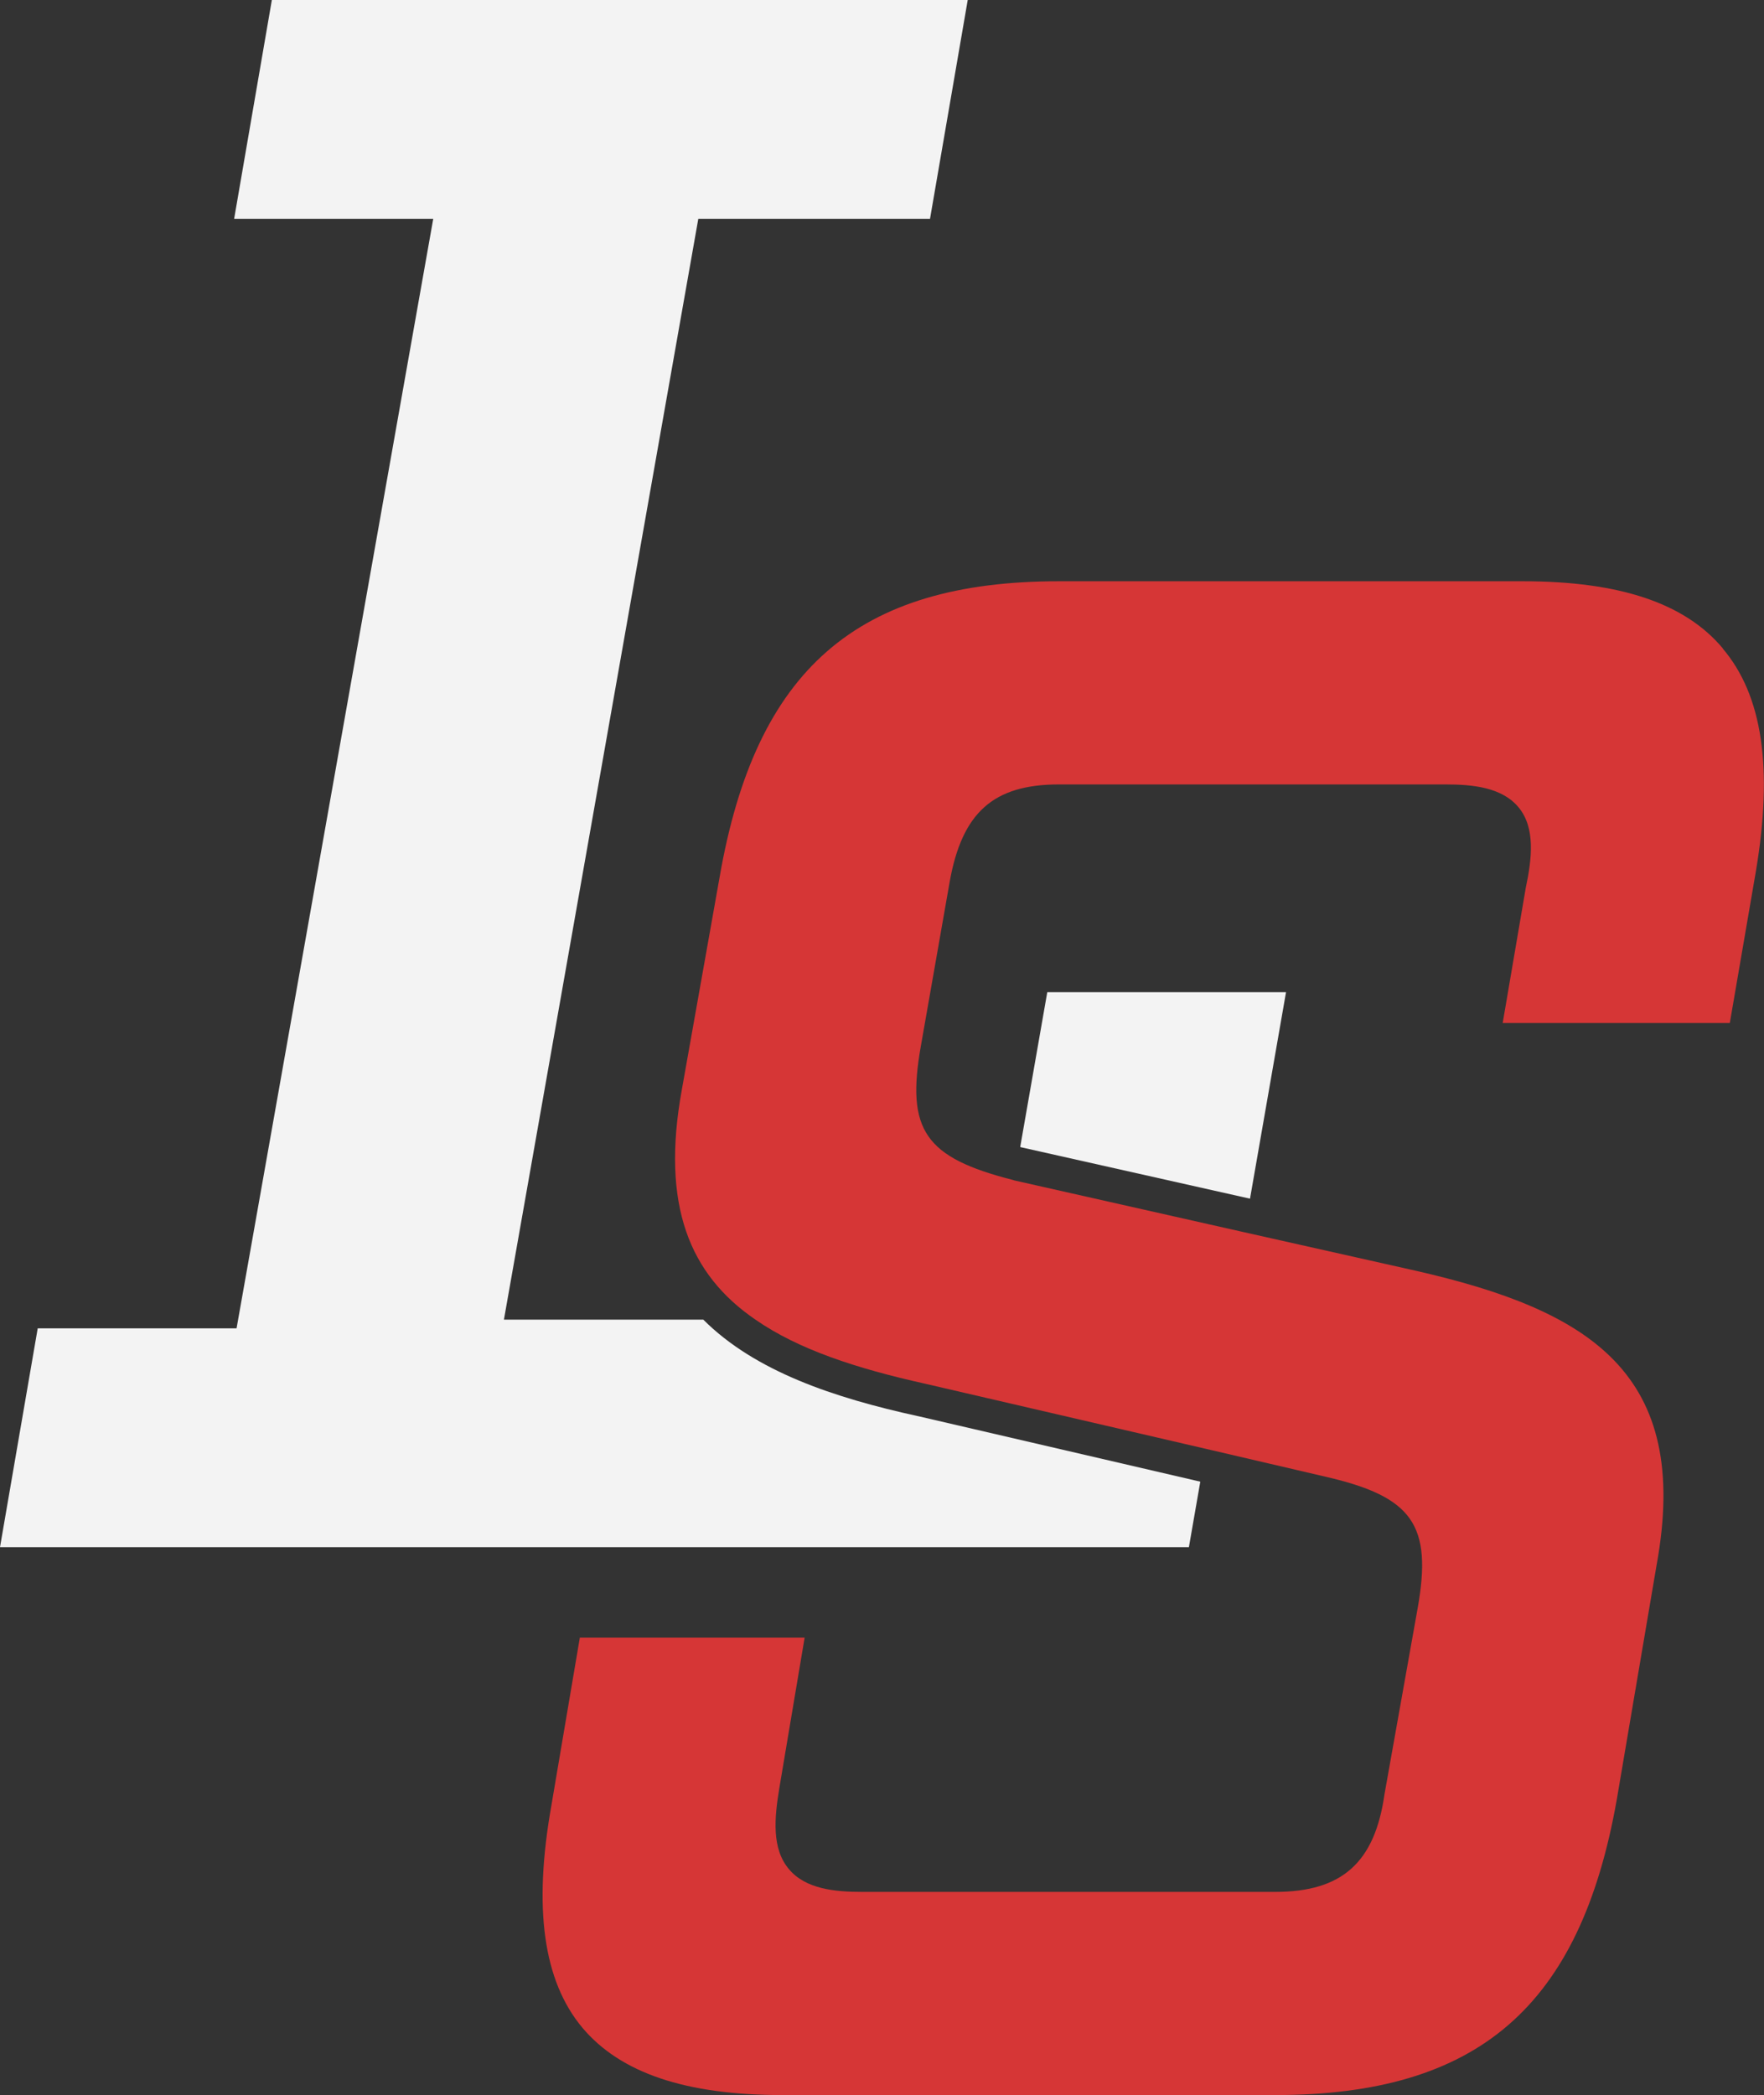
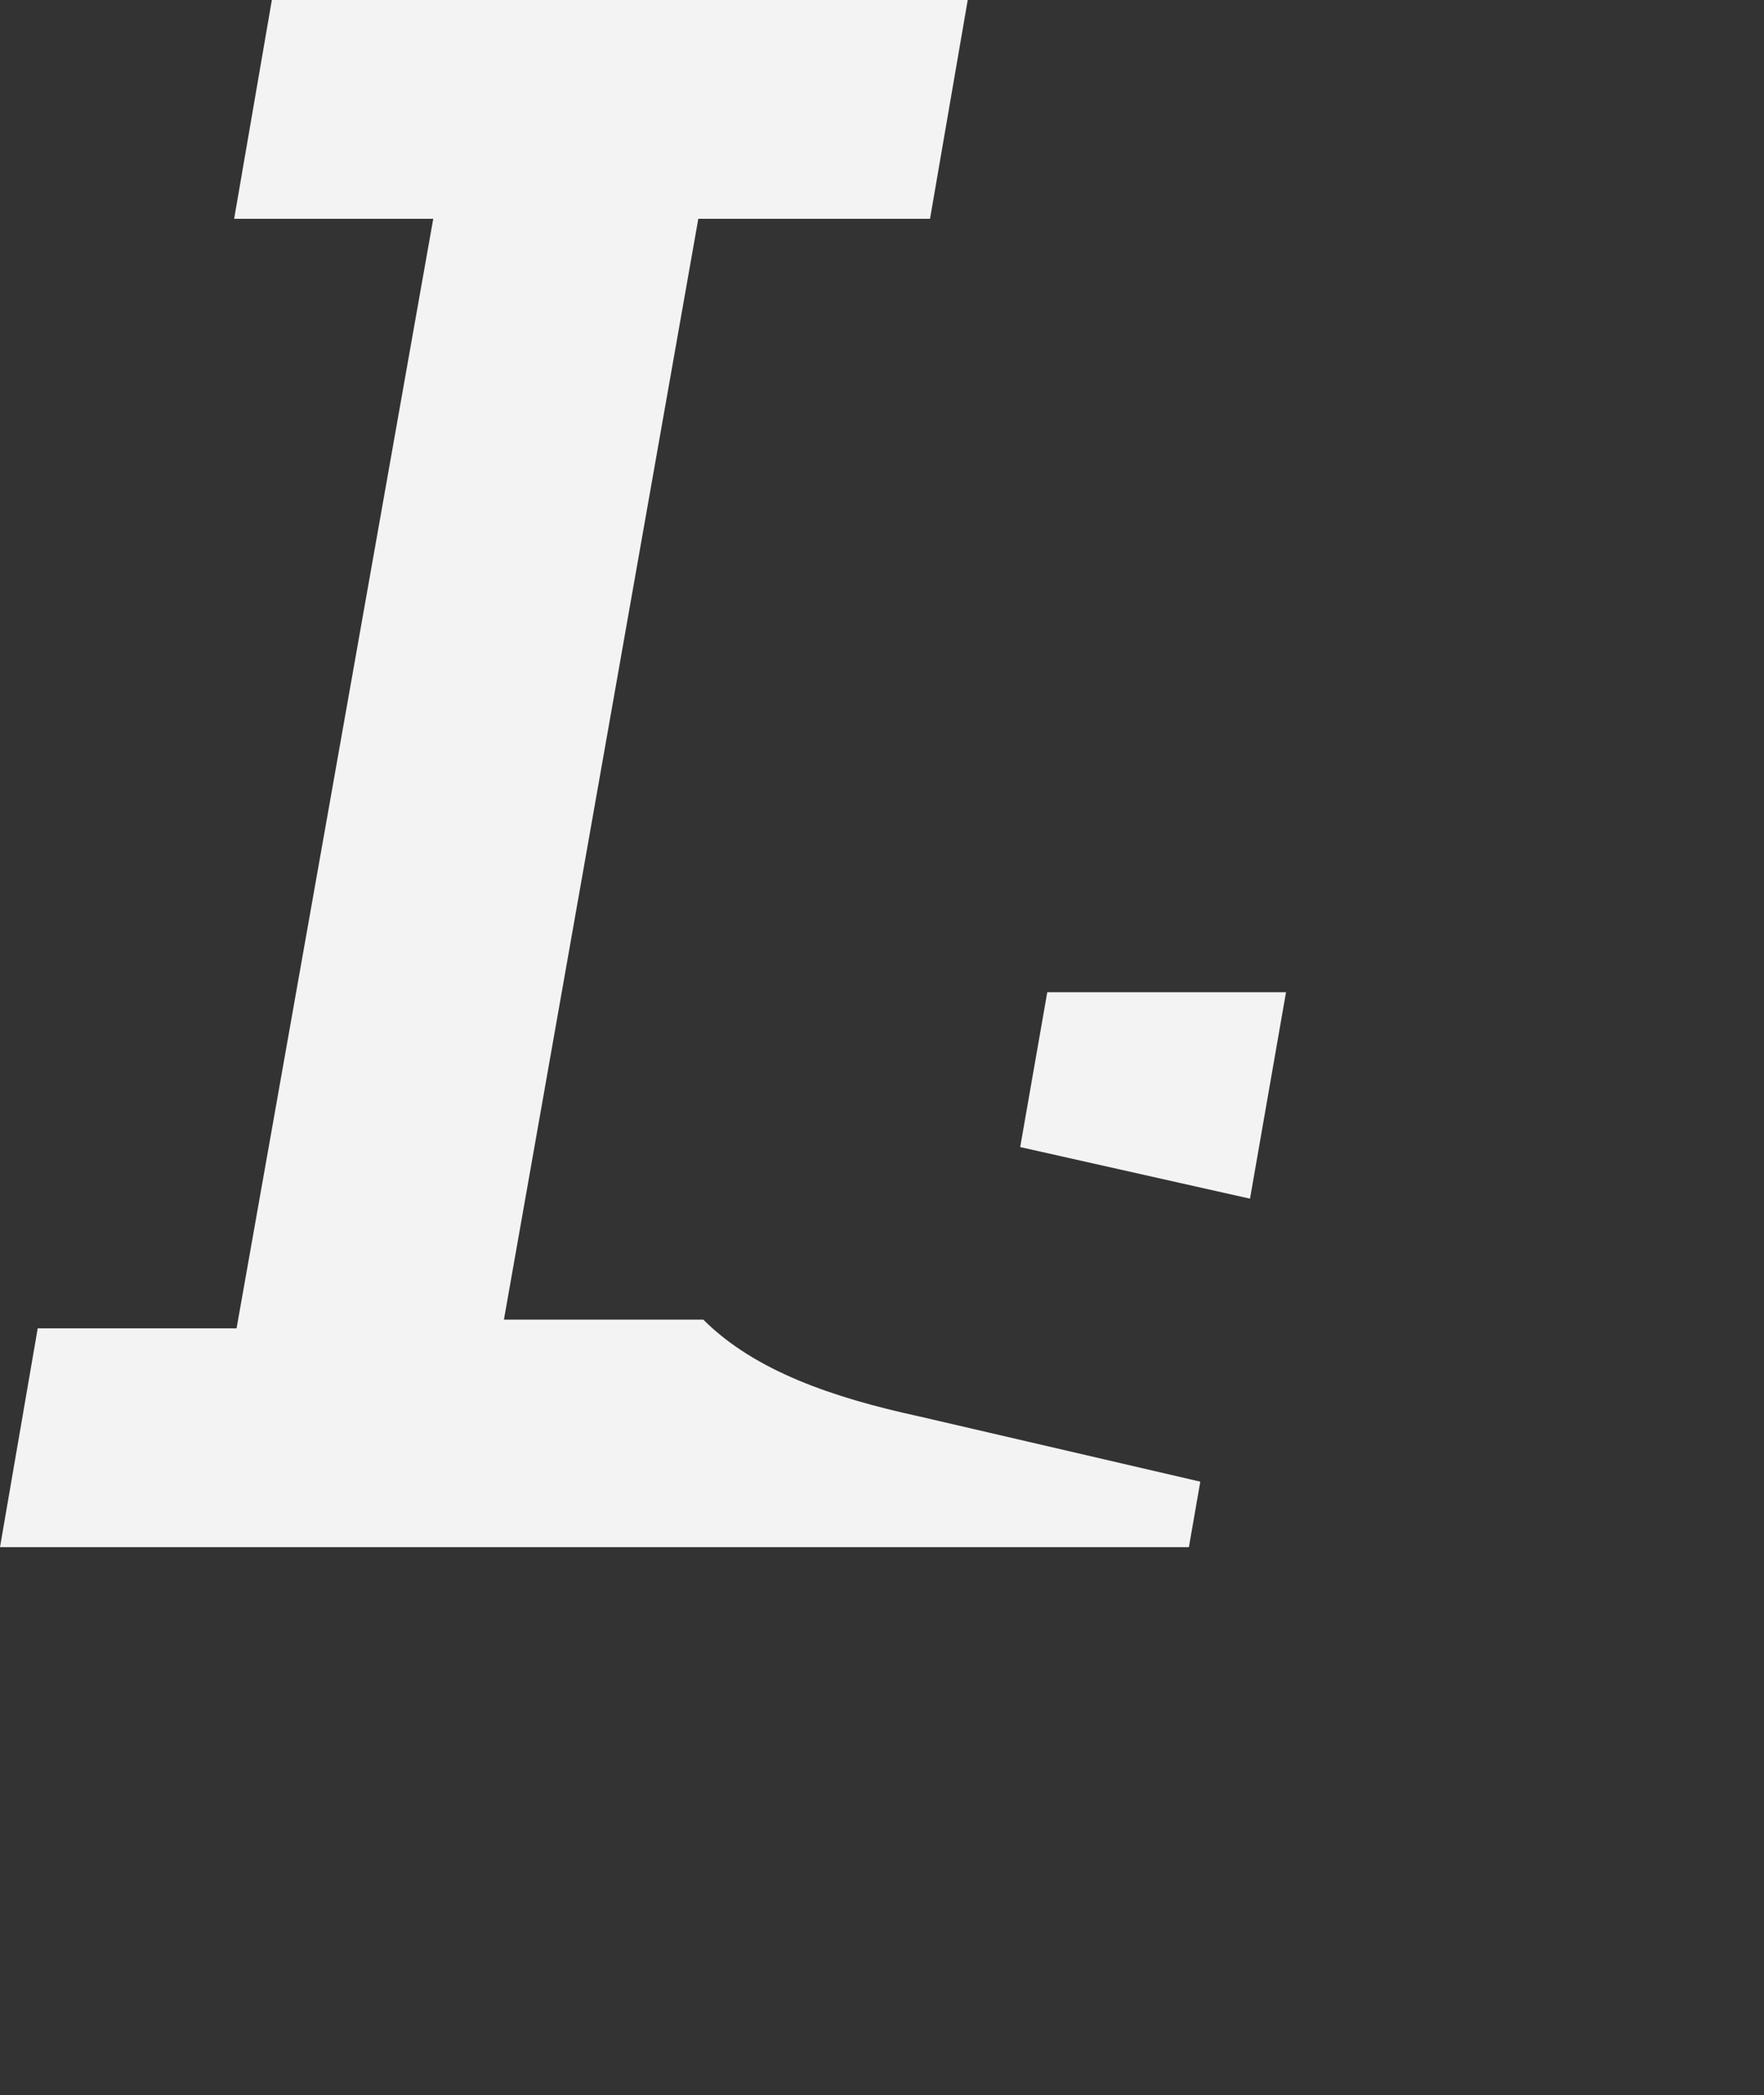
<svg xmlns="http://www.w3.org/2000/svg" id="Layer_1" data-name="Layer 1" version="1.1" viewBox="0 0 145.48 172.72">
  <rect x="0" y="0" width="145.48" height="172.72" fill="#333333" stroke="none" />
  <defs>
    <style>
      .cls-1 {
        fill: #d63636;
      }

      .cls-1, .cls-2 {
        stroke-width: 0px;
      }

      .cls-2 {
        fill: #f3f3f3;
      }
    </style>
  </defs>
-   <path class="cls-2" d="M86.37,81.8l-2.23,12.75s.03.03.06.03l18.89,4.24,2.97-17.02h-19.69ZM75.71,116.75c-6.91-1.51-13.44-3.69-17.71-7.96h-16.44L57.59,18.04h19.11l3.11-18.04H22.42l-3.11,18.04h16.42l-16.22,91.47H3.11l-3.11,18.04h98.05l.94-5.4-23.27-5.4Z" />
-   <path class="cls-1" d="M142.09,53.46c-3.14-3.75-8.54-5.54-16.5-5.54h-38.26c-16.64,0-25.01,7.27-27.98,24.38l-3.11,17.49c-1.76,9.61.66,15.31,6.06,19,3.53,2.45,8.29,4.02,14.02,5.29l23.16,5.37,9.83,2.29c7.19,1.65,8.84,3.97,7.6,10.88l-2.73,15.31c-.8,5.62-3.5,8.04-9.01,8.04h-34.07c-2.2,0-4.65-.22-6.03-1.87-1.43-1.68-1.21-4.19-.8-6.67l2.09-12.42h-18.54l-2.34,13.8c-1.51,8.48-.69,14.49,2.56,18.37,3.14,3.72,8.51,5.54,16.5,5.54h40.62c16.75,0,25.17-7.3,28.18-24.37l3.28-19.31c2.89-15.81-5.48-21.01-19.91-24.29l-14.13-3.17-18.95-4.27-.08-.03c-7.27-1.85-8.84-4.1-7.6-11.07l2.37-13.5c1.02-5.73,3.61-8.04,9.01-8.04h31.89c2.2,0,4.65.22,6.03,1.9,1.38,1.68,1.1,4.19.58,6.64l-1.9,11.13h18.73l2.15-12.5c1.43-8.51.55-14.51-2.73-18.37Z" />
+   <path class="cls-2" d="M86.37,81.8l-2.23,12.75s.03.03.06.03l18.89,4.24,2.97-17.02h-19.69M75.71,116.75c-6.91-1.51-13.44-3.69-17.71-7.96h-16.44L57.59,18.04h19.11l3.11-18.04H22.42l-3.11,18.04h16.42l-16.22,91.47H3.11l-3.11,18.04h98.05l.94-5.4-23.27-5.4Z" />
</svg>